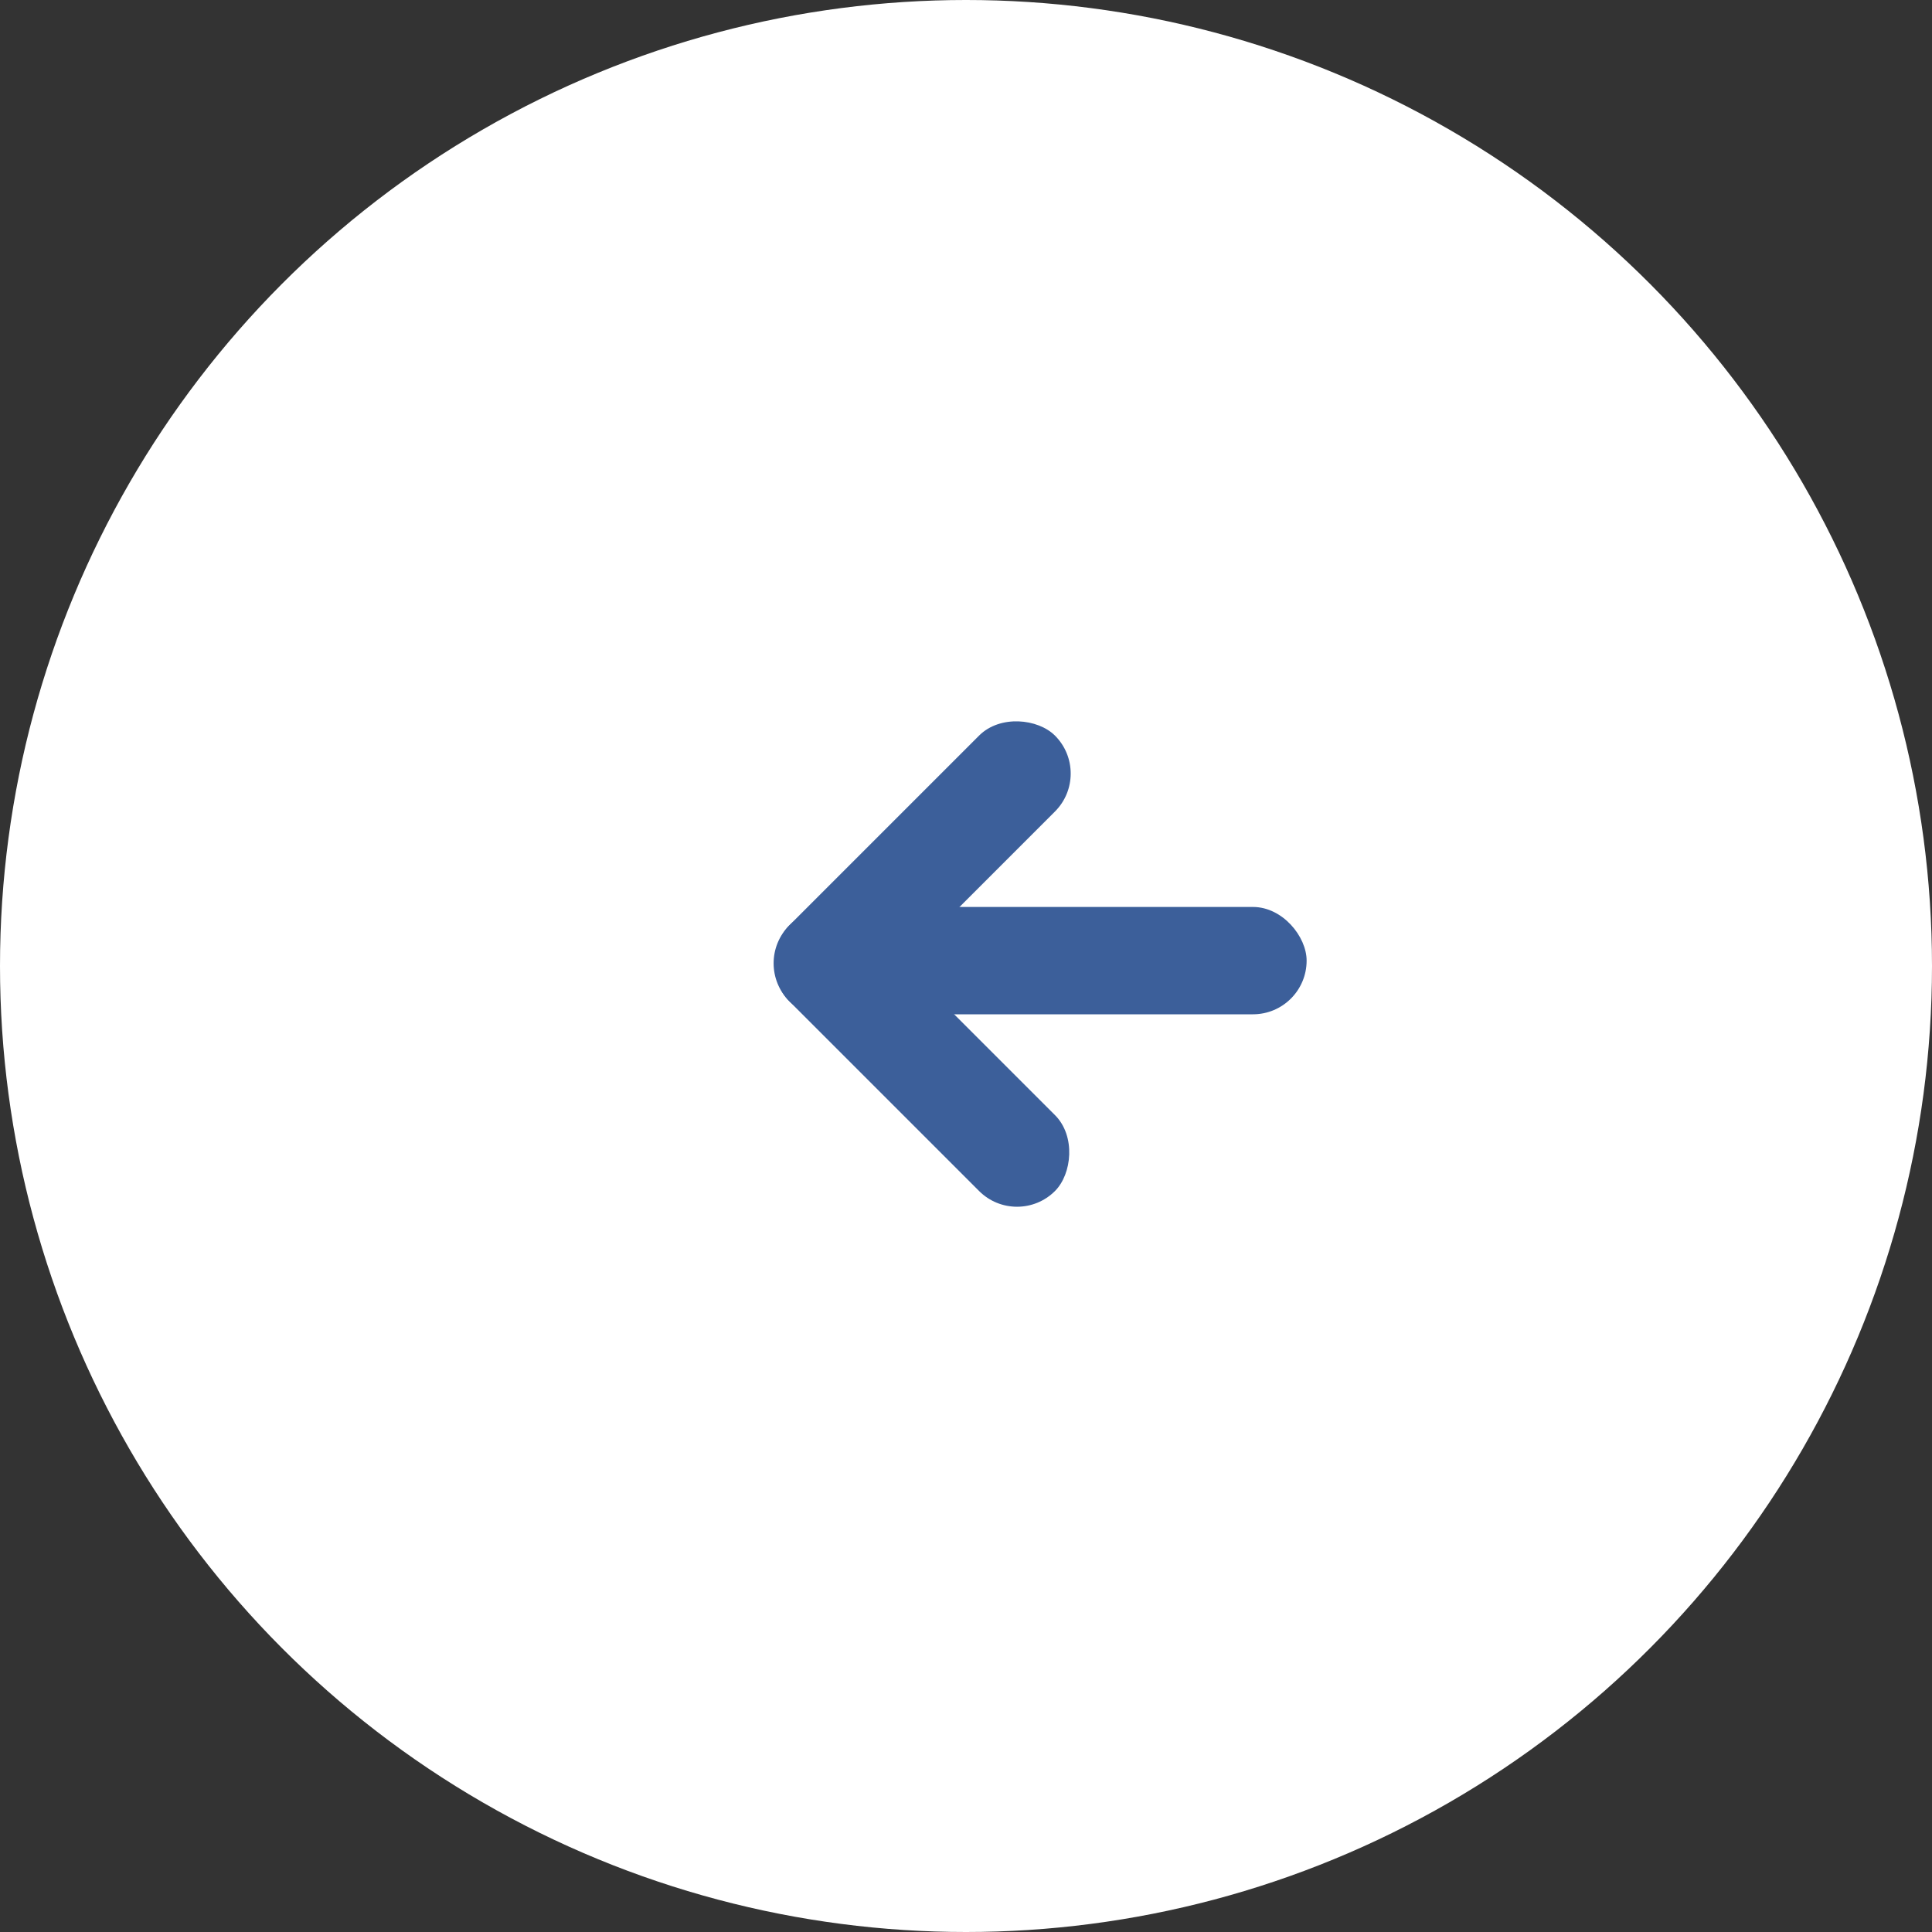
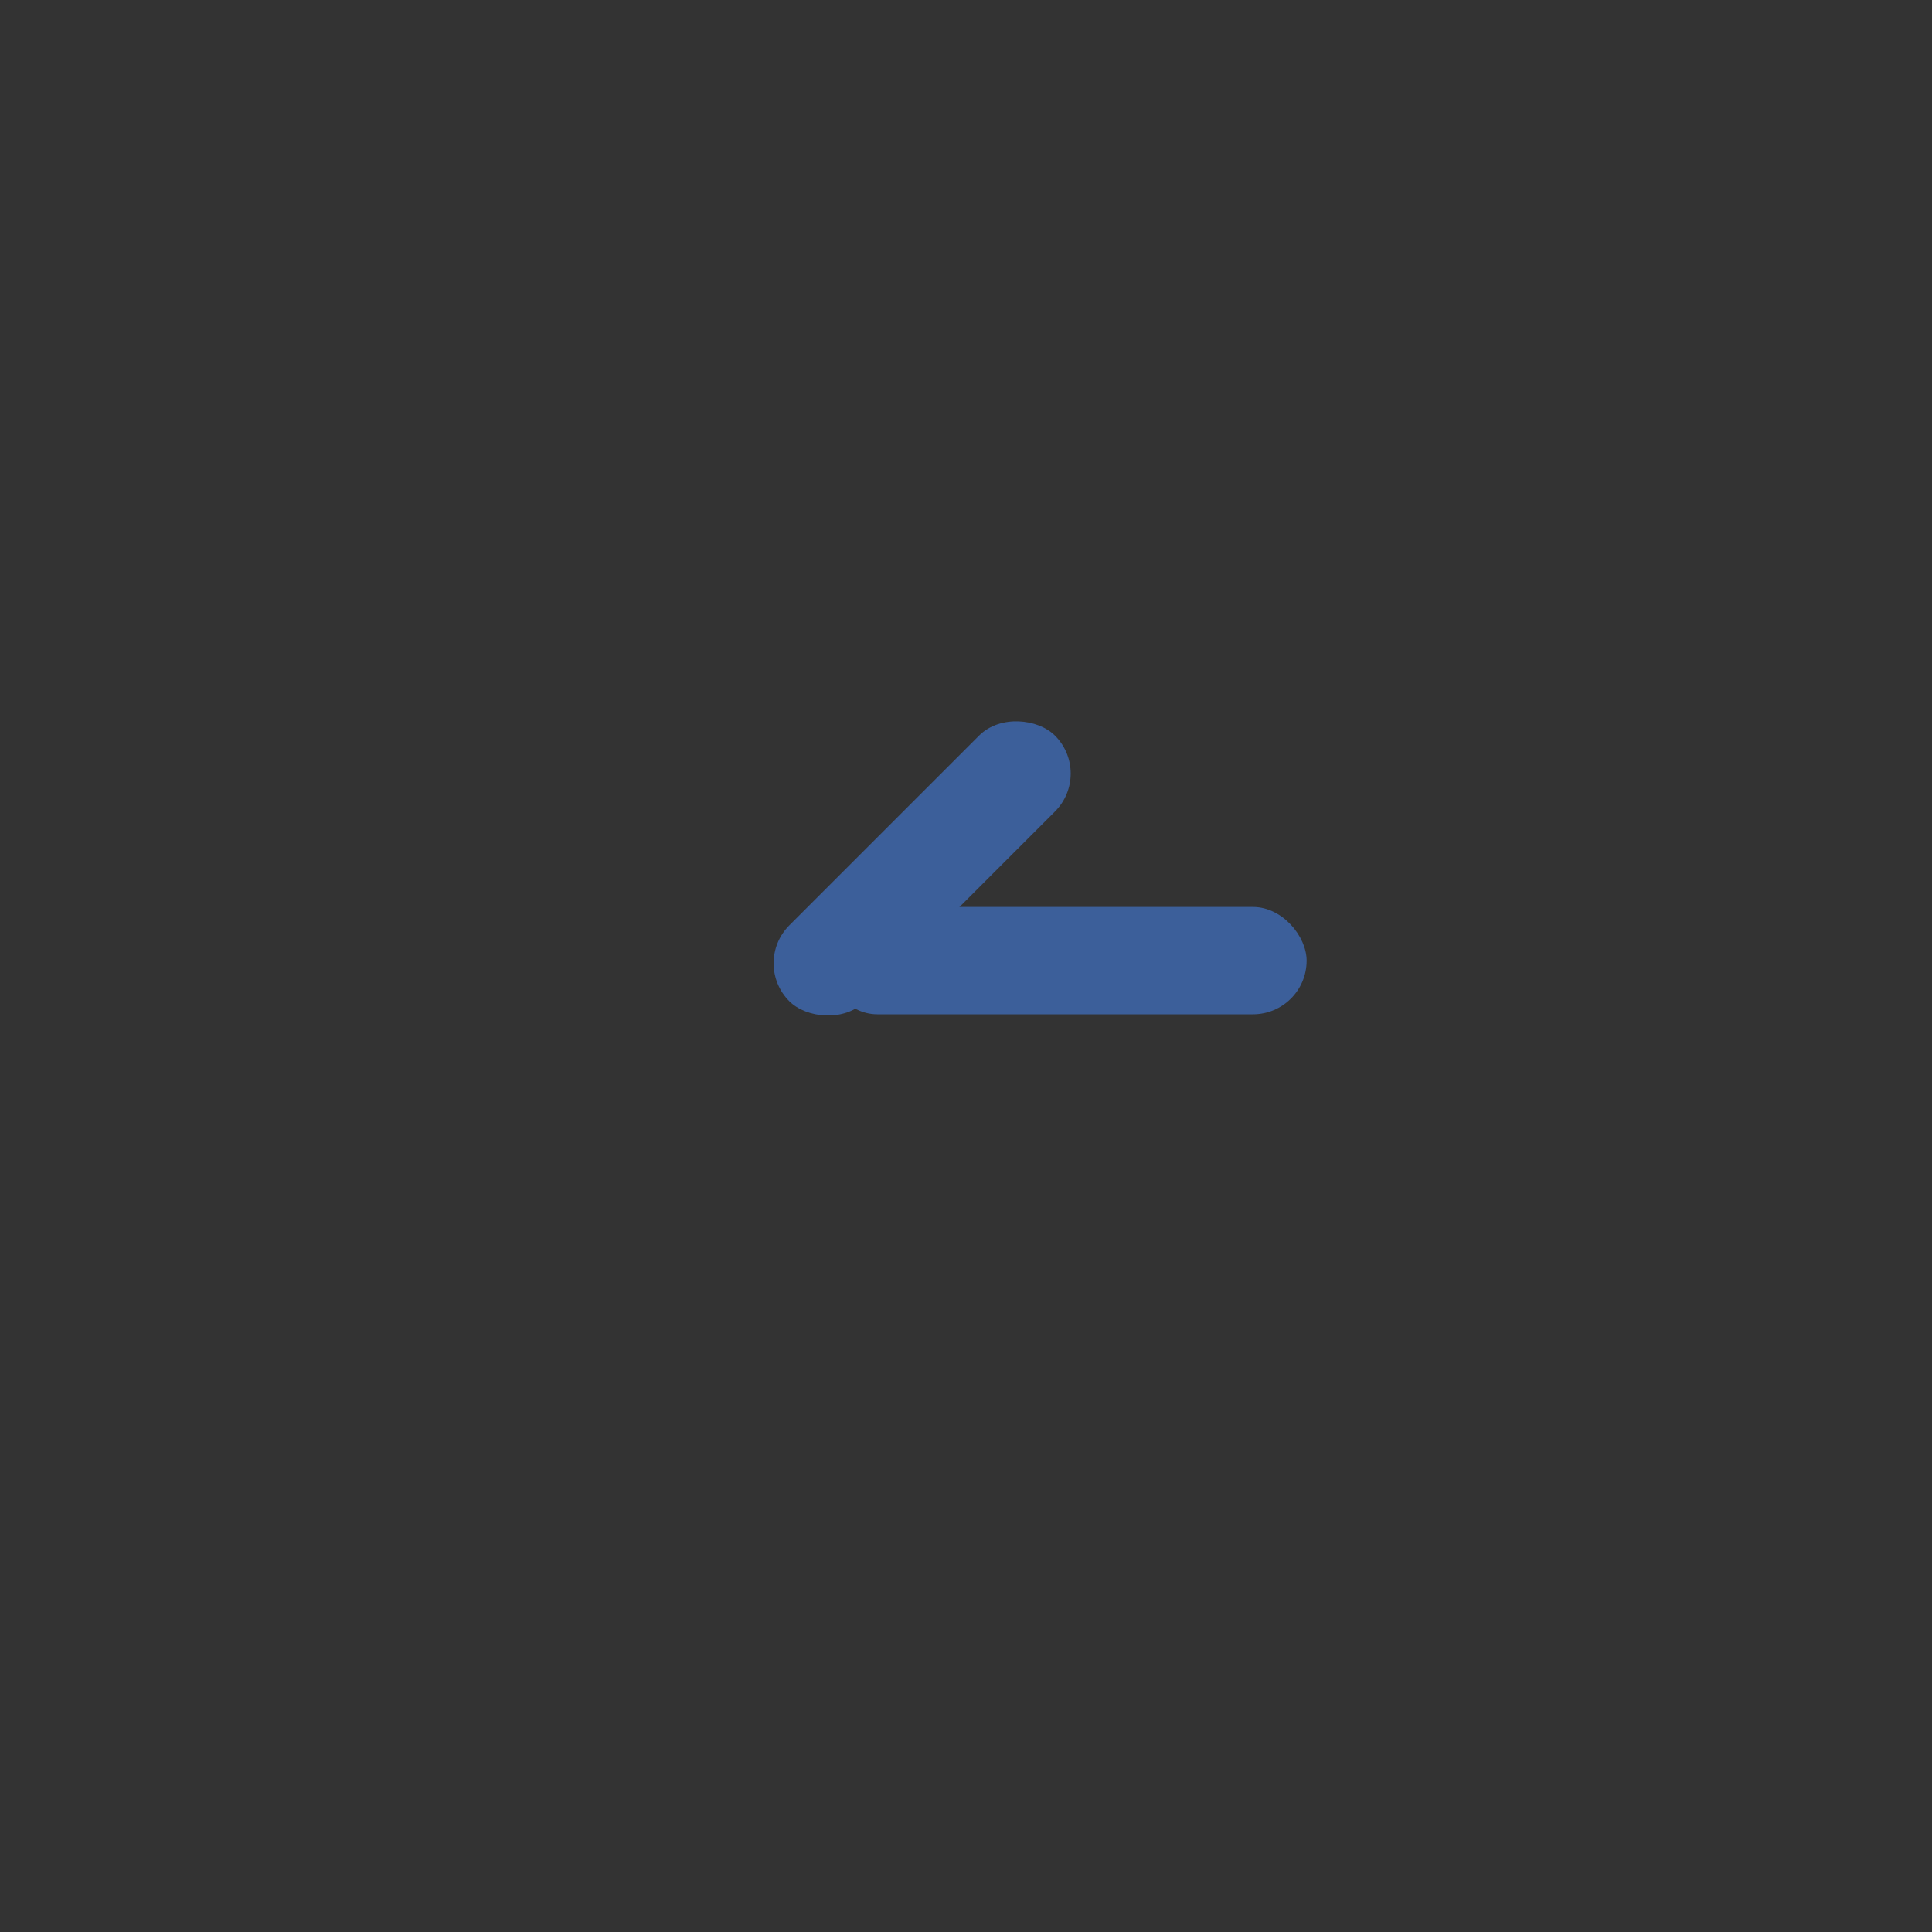
<svg xmlns="http://www.w3.org/2000/svg" width="36" height="36" viewBox="0 0 36 36">
  <rect x="0" y="0" width="36" height="36" fill="#333333" stroke="none" />
  <g id="グループ_12525" data-name="グループ 12525" transform="translate(-675 -772)">
-     <circle id="楕円形_1651" data-name="楕円形 1651" cx="18" cy="18" r="18" transform="translate(675 772)" fill="#fff" />
    <g id="グループ_3089" data-name="グループ 3089" transform="translate(1102.347 2197.9) rotate(180)">
      <rect id="長方形_1527" data-name="長方形 1527" width="9" height="2" rx="1" transform="translate(403 1407)" fill="#3c5f9a" />
      <rect id="長方形_1540" data-name="長方形 1540" width="7" height="2" rx="1" transform="translate(406.982 1411.486) rotate(-45)" fill="#3c5f9a" />
-       <rect id="長方形_1541" data-name="長方形 1541" width="7" height="2" rx="1" transform="translate(408.396 1403) rotate(45)" fill="#3c5f9a" />
    </g>
  </g>
</svg>